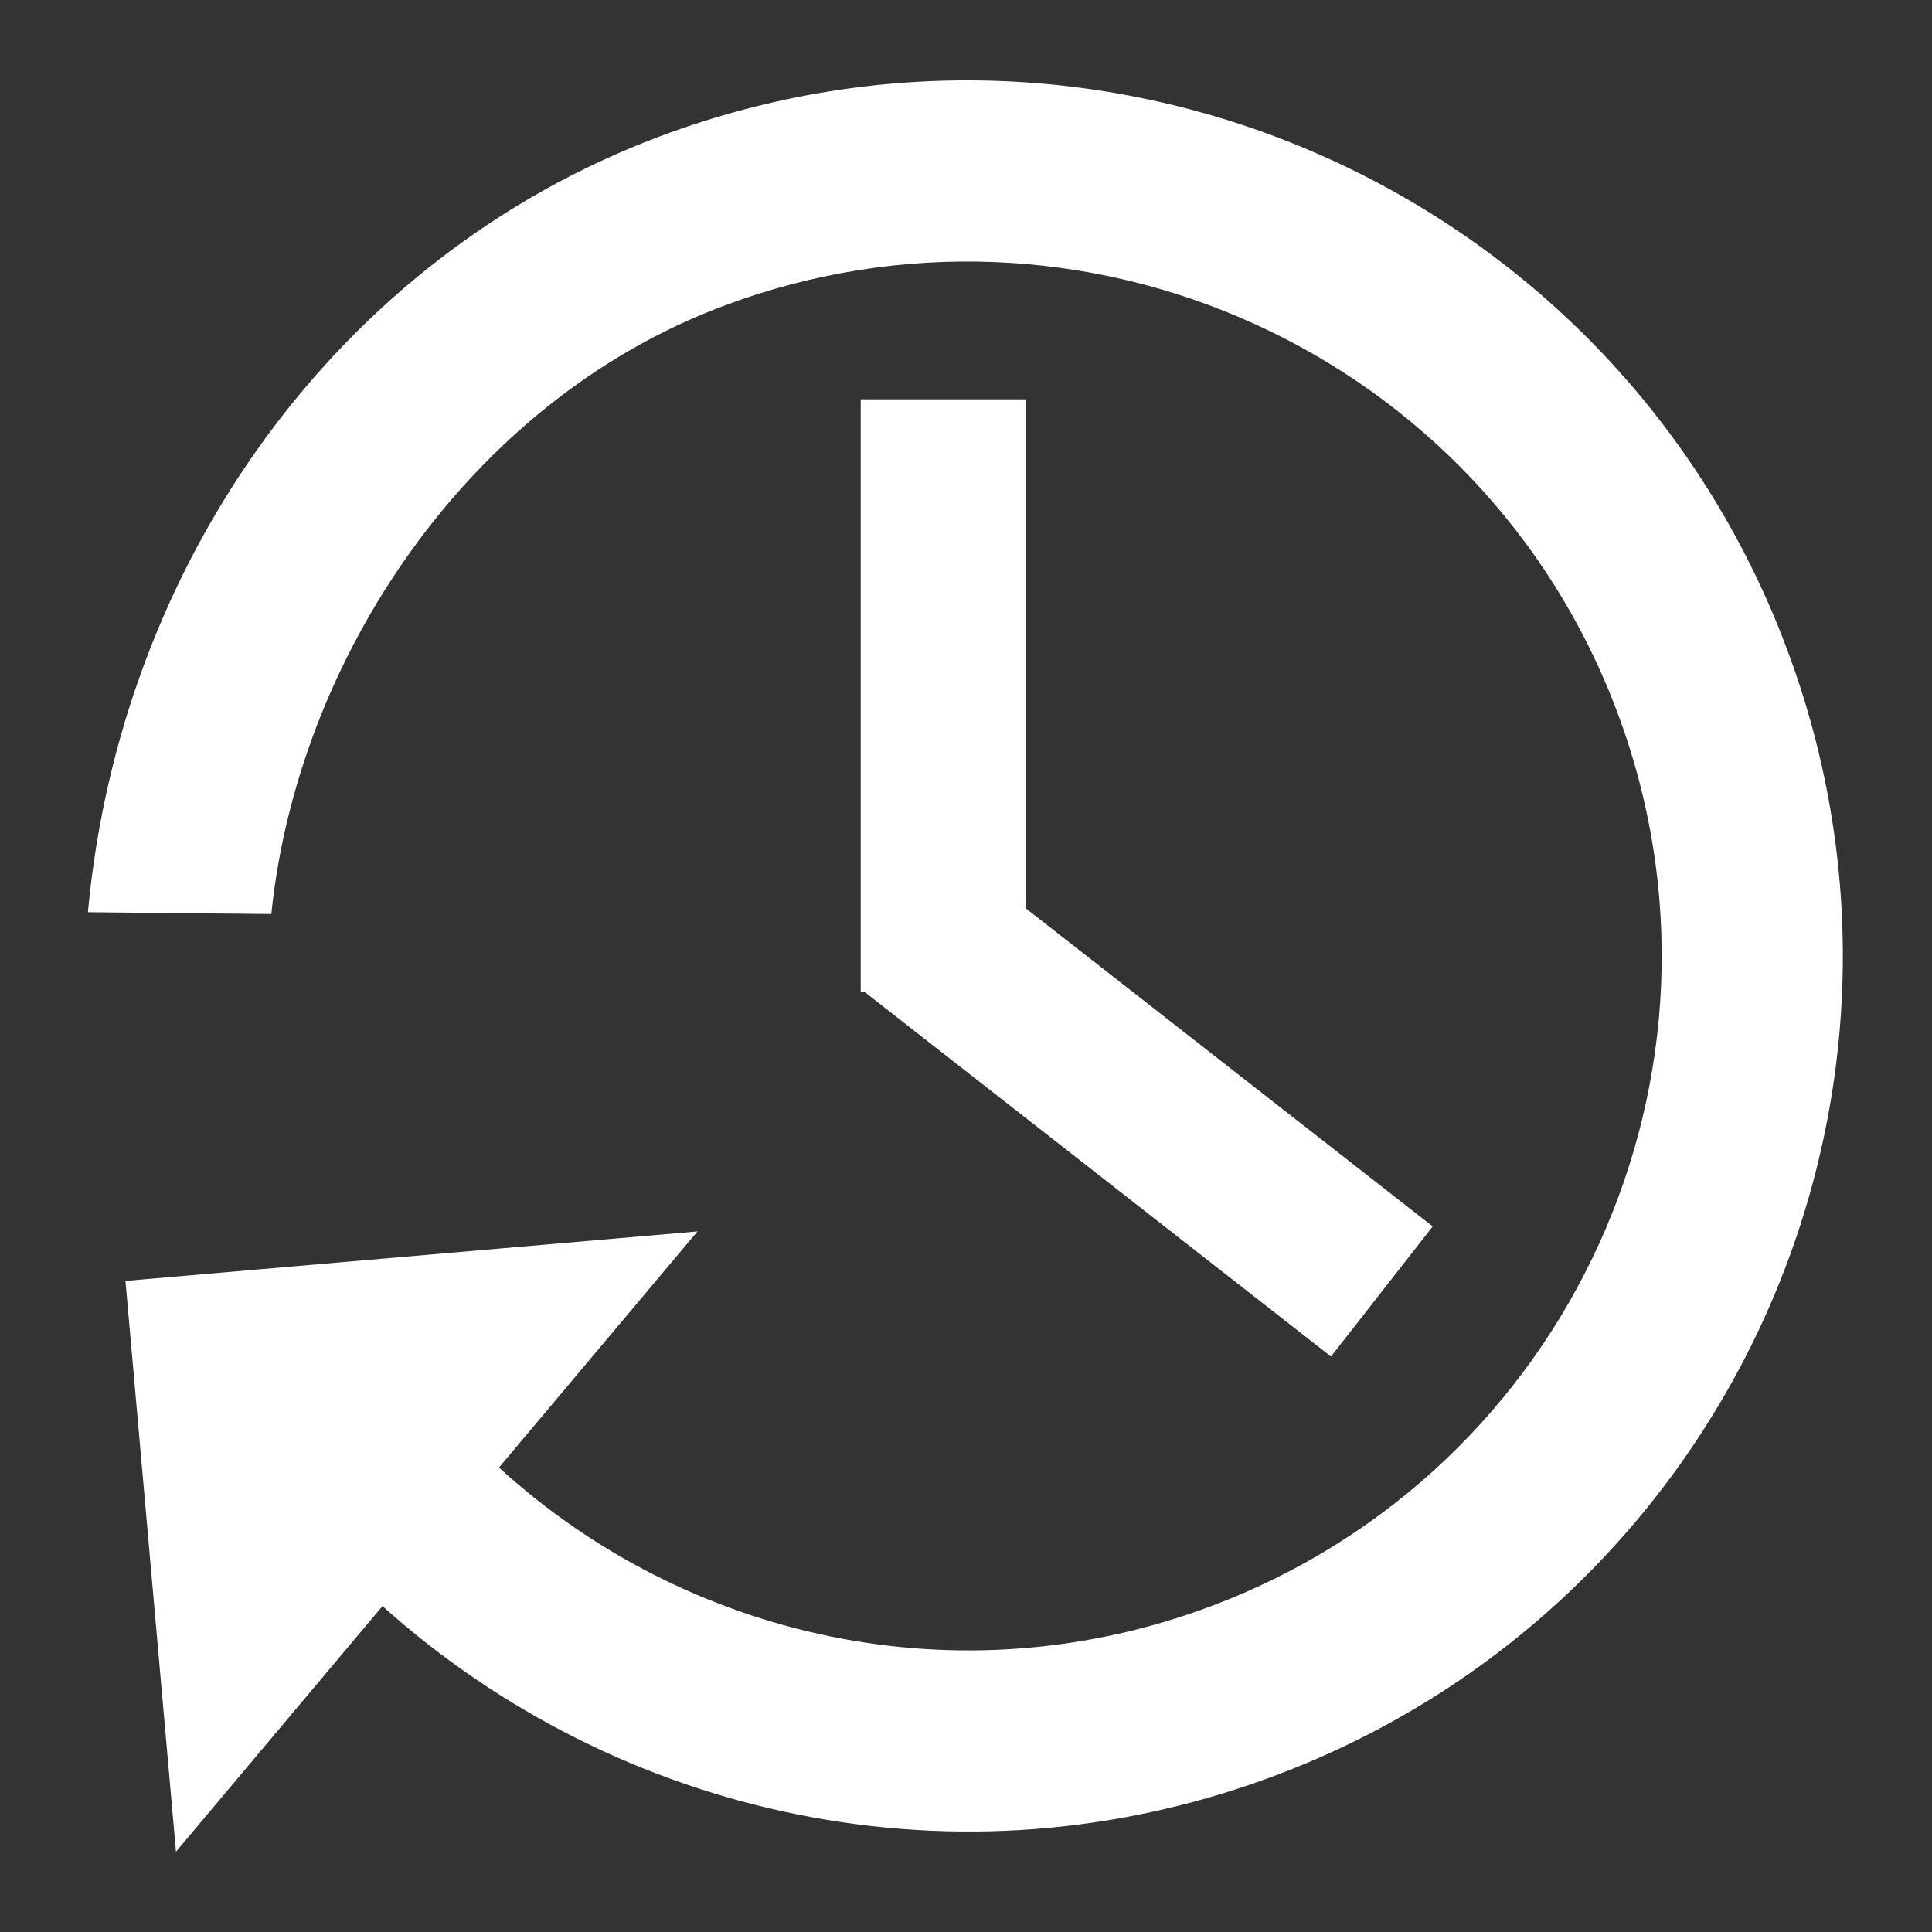
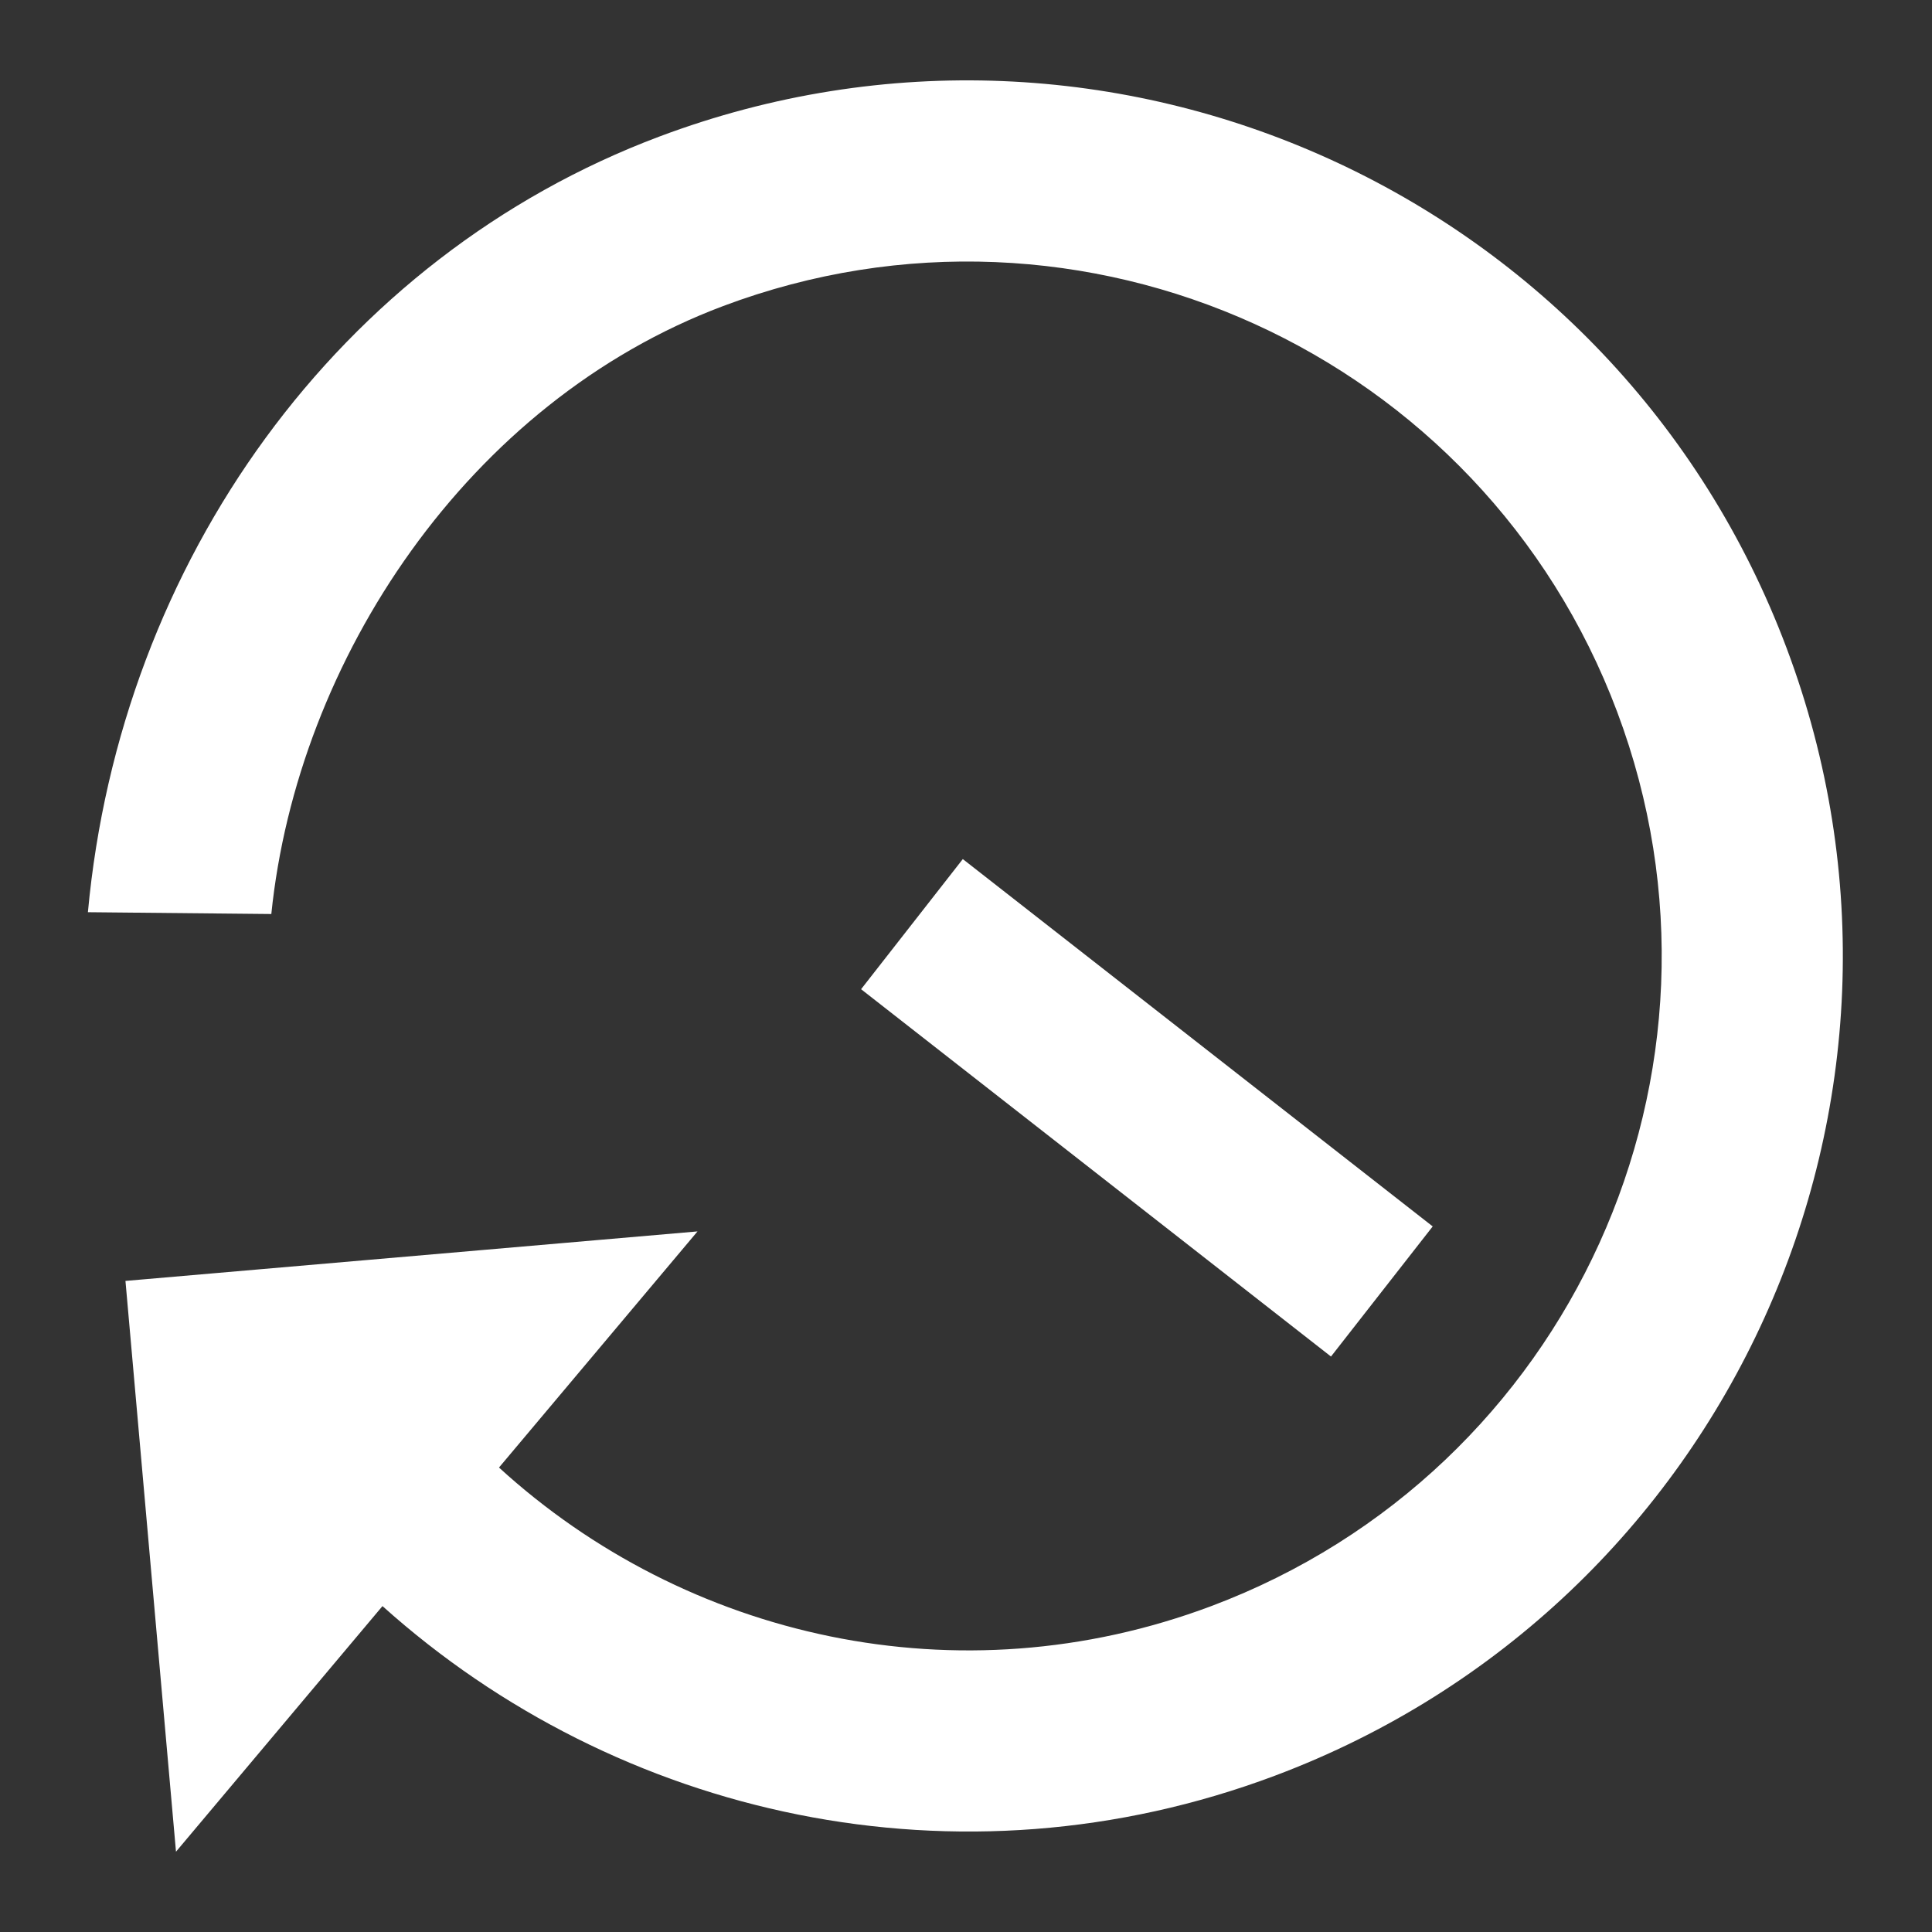
<svg xmlns="http://www.w3.org/2000/svg" version="1.1" x="0px" y="0px" width="32px" height="32px" viewBox="0 0 32 32" enable-background="new 0 0 32 32" xml:space="preserve">
  <rect x="0" y="0" width="32" height="32" fill="#333333" stroke="none" />
  <g id="Layer_1">
</g>
  <g id="Layer_2">
    <path fill="#FFFFFF" d="M4.494,15.139c0.43-4.208,3.256-8.482,7.484-10.07c5.945-2.233,12.576,0.777,14.808,6.723   c2.233,5.946-0.777,12.576-6.723,14.81c-4.189,1.573-8.707,0.53-11.798-2.295l3.288-3.911l-9.475,0.82l0.837,9.454l3.42-4.068   c3.896,3.498,9.542,4.776,14.782,2.809c7.497-2.815,11.292-11.175,8.477-18.671C26.78,3.24,18.42-0.555,10.923,2.261   C5.612,4.255,1.992,9.3,1.456,15.109L4.494,15.139z" />
-     <rect x="14.256" y="6.614" fill="#FFFFFF" width="2.734" height="9.812" />
    <rect x="17.622" y="13.405" transform="matrix(0.616 -0.788 0.788 0.616 -7.156 22.013)" fill="#FFFFFF" width="2.735" height="9.877" />
  </g>
</svg>